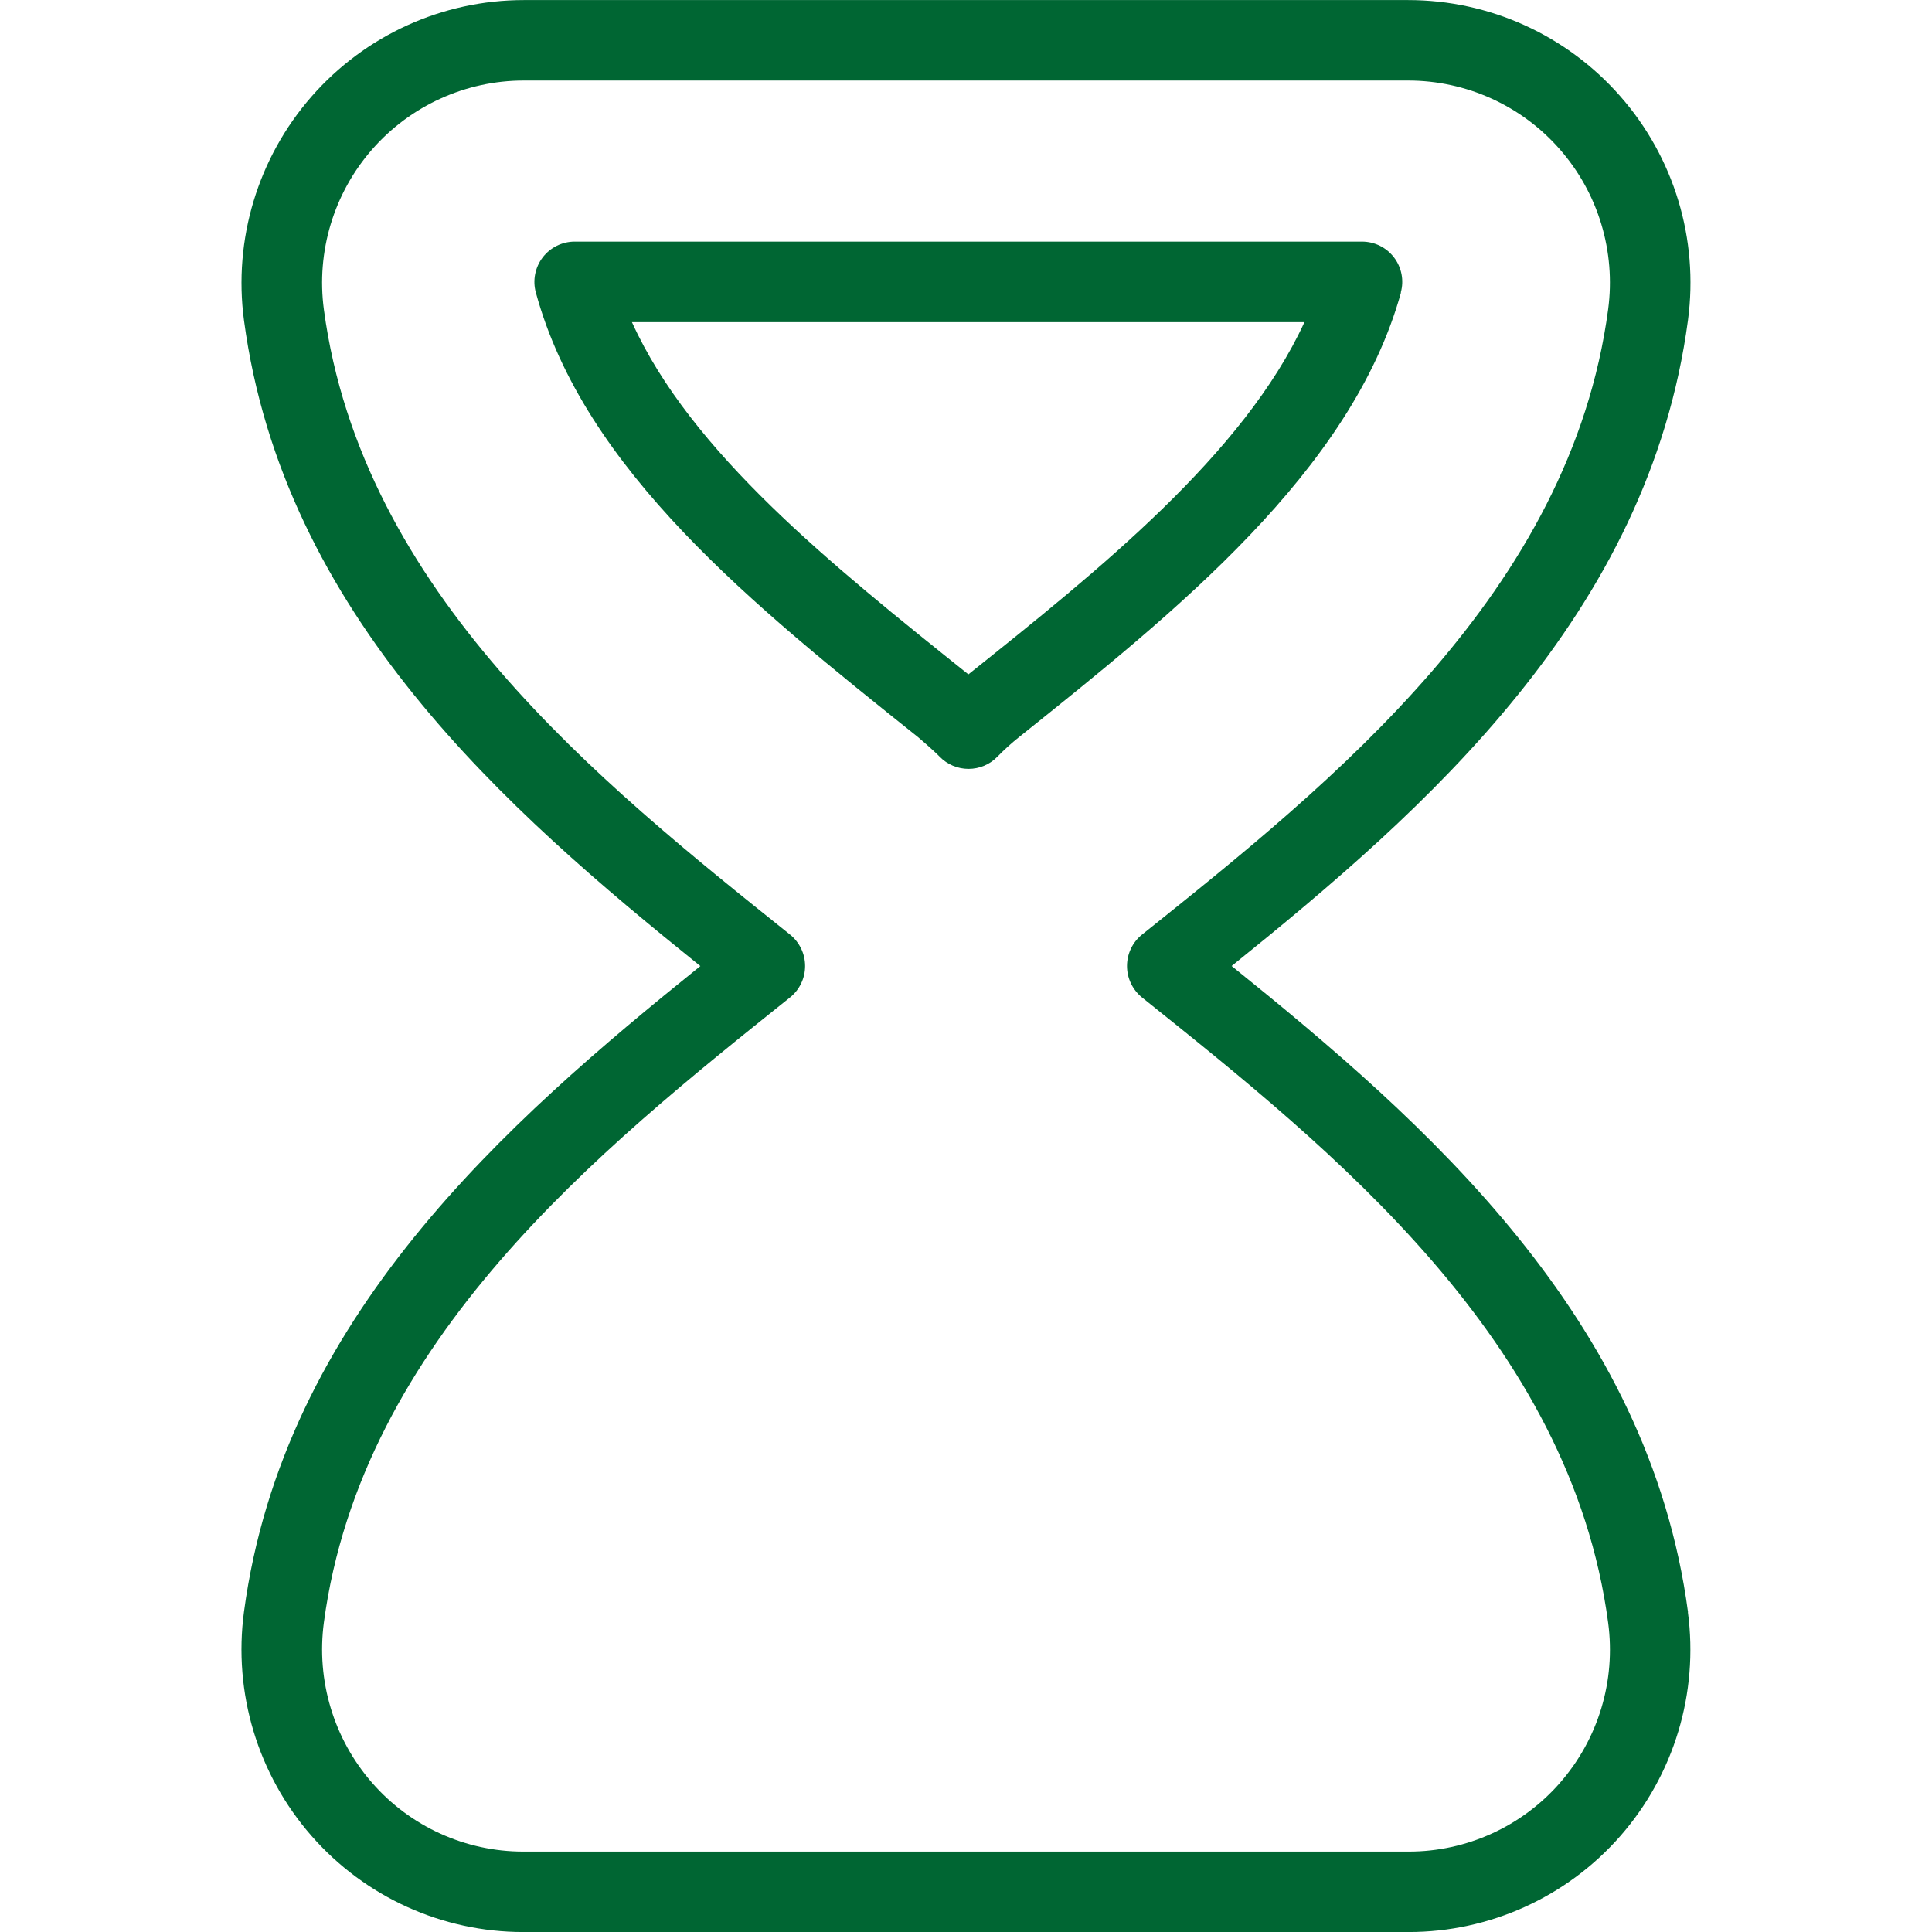
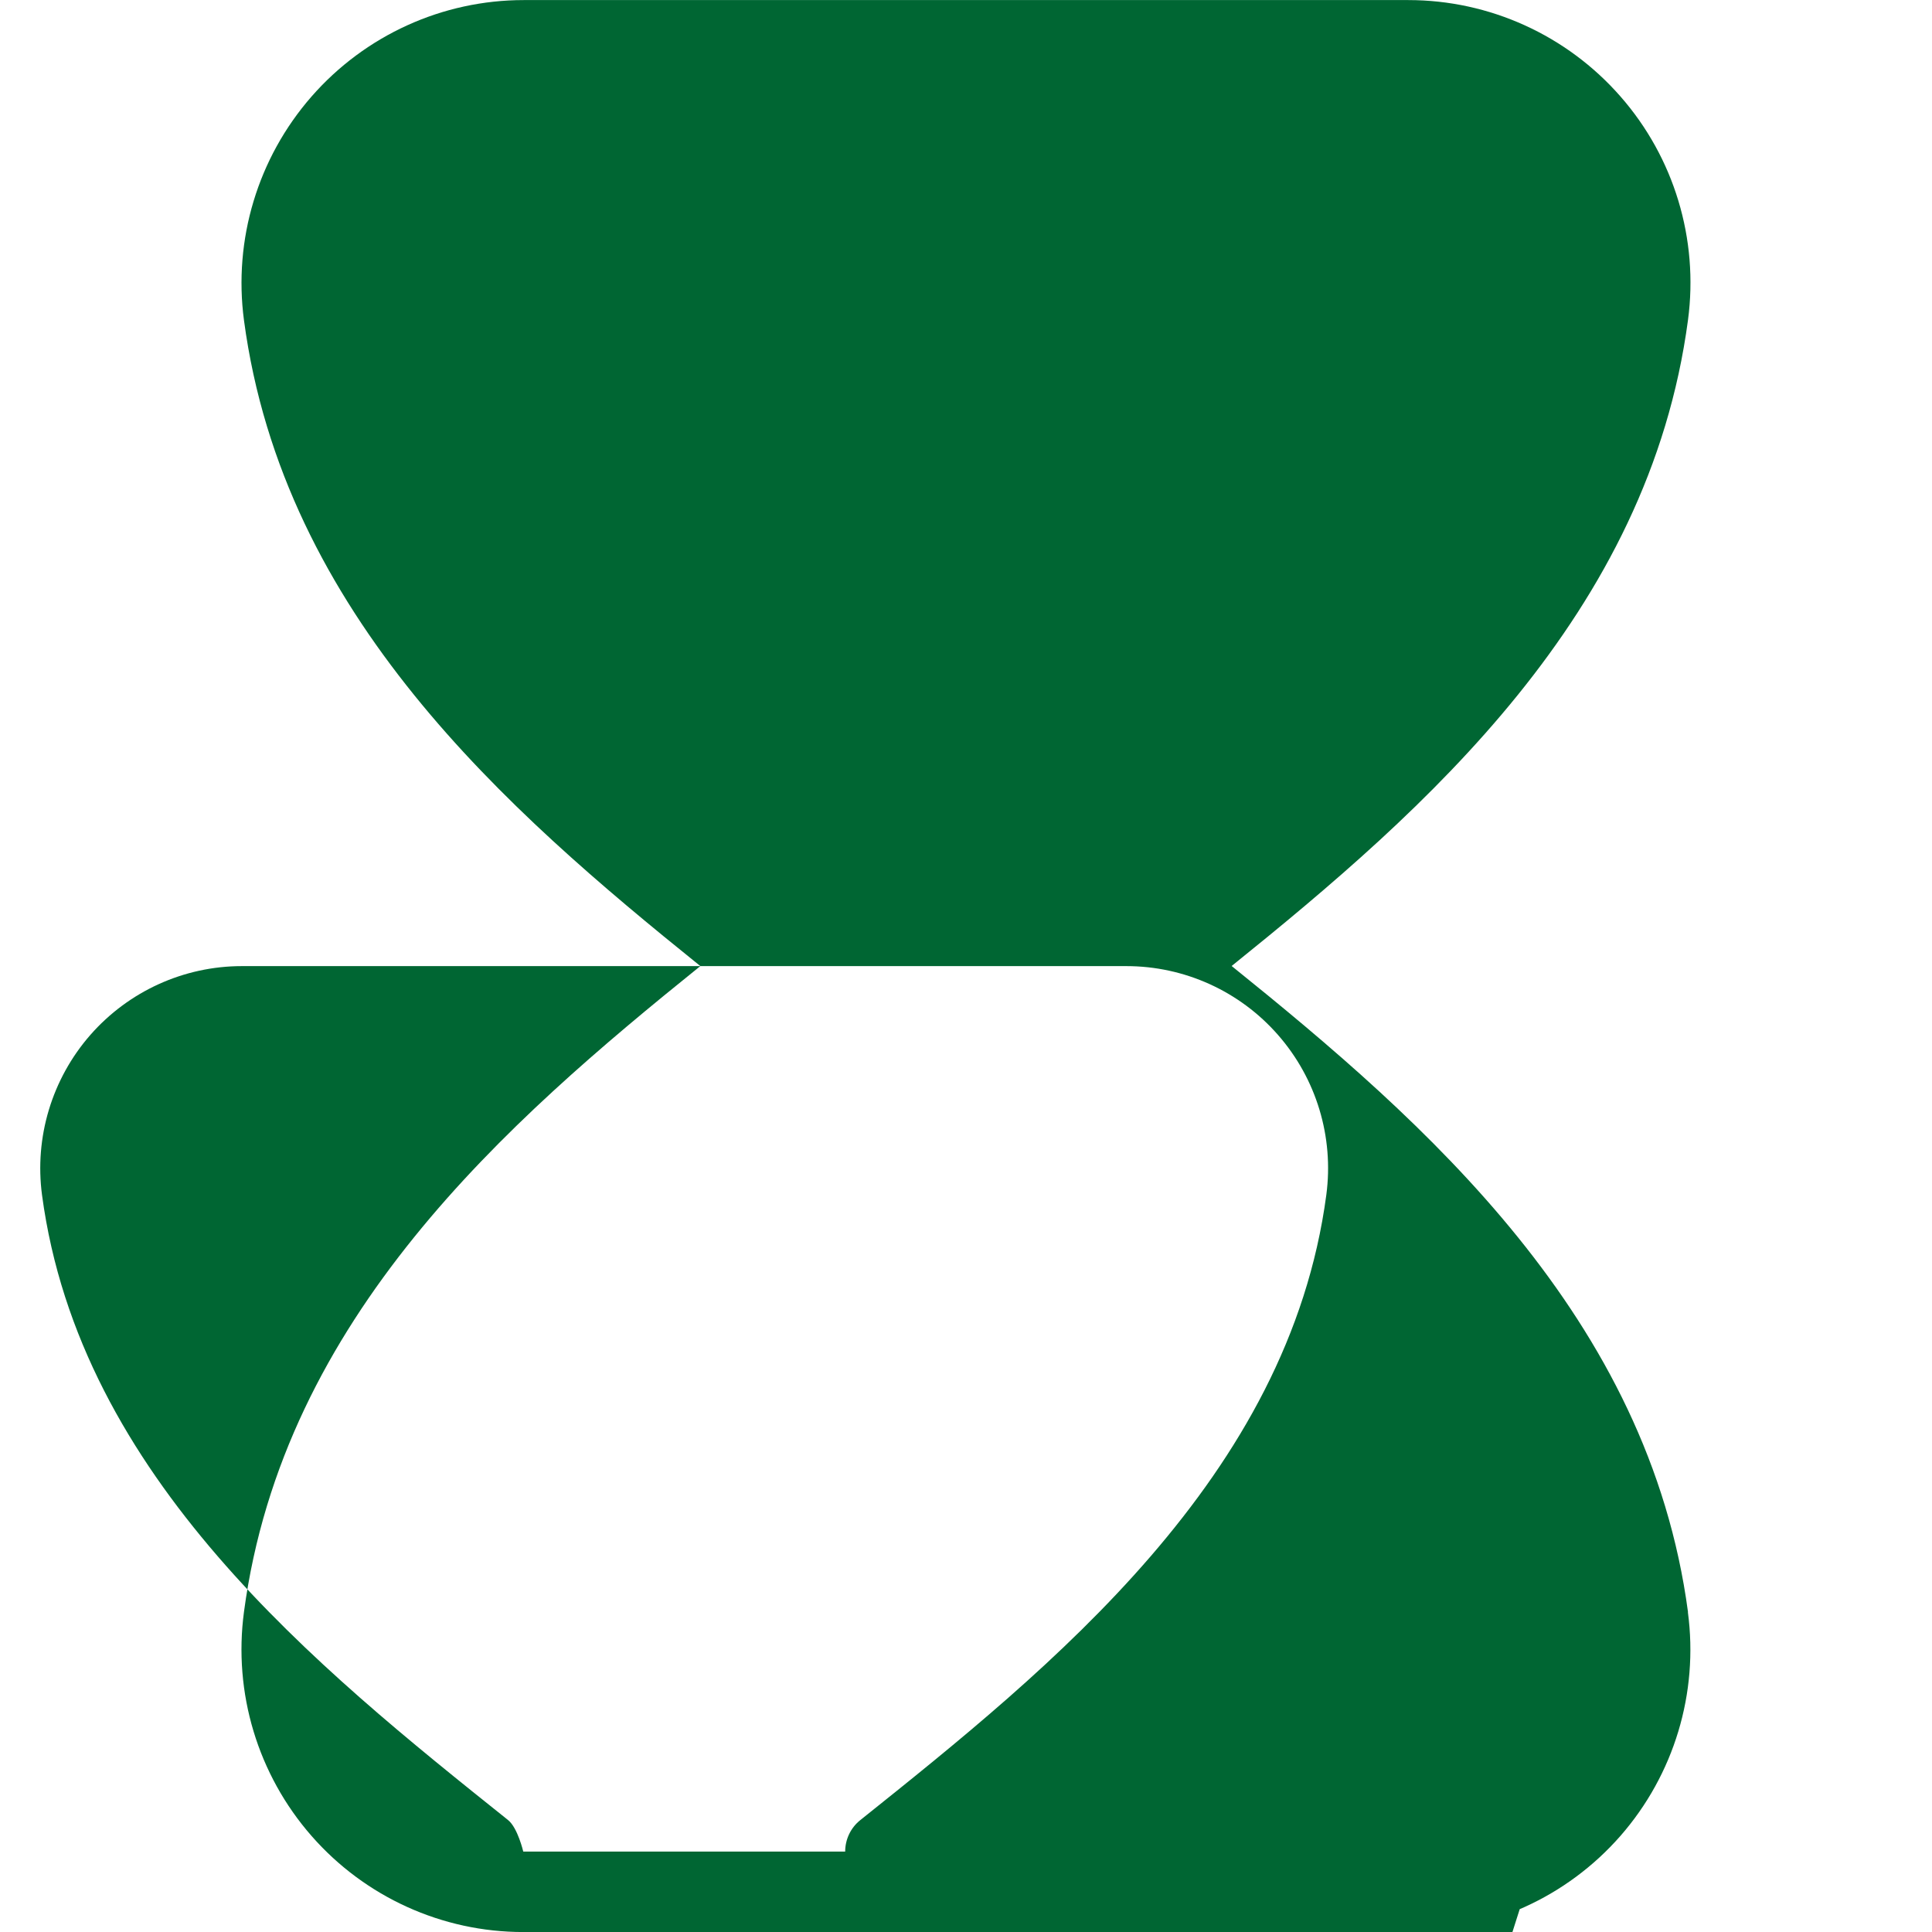
<svg xmlns="http://www.w3.org/2000/svg" id="Layer_1" data-name="Layer 1" viewBox="0 0 512 512">
  <defs>
    <style>
      .cls-1 {
        fill: #063;
      }
    </style>
  </defs>
-   <path class="cls-1" d="M447.34,427.24c-10.39-78.06-69.48-129.79-120.94-171.24,51.46-41.45,110.57-93.18,120.94-171.22,2.84-21.4-3.67-43.01-17.92-59.24C415.21,9.32,394.73.02,373.21.02h-234.43C117.25.02,96.77,9.34,82.56,25.58c-14.23,16.28-20.76,37.89-17.9,59.33,10.43,77.99,69.5,129.71,120.94,171.11-51.43,41.43-110.51,93.12-120.94,171.11-2.88,21.48,3.65,43.14,17.9,59.41,14.17,16.19,34.62,25.47,56.09,25.47h234.67c21.48,0,41.92-9.28,56.09-25.45,14.23-16.26,20.76-37.87,17.9-59.31l.04-.02ZM413.38,472.51c-10.11,11.54-24.7,18.18-40.02,18.18h-234.69c-15.34,0-29.93-6.63-40.02-18.18-10.2-11.65-14.87-27.16-12.82-42.54,10.01-74.84,72.94-125.18,123.52-165.63,2.54-2.03,4.01-5.1,4.01-8.34s-1.47-6.29-4.01-8.34c-50.58-40.45-113.49-90.79-123.52-165.63-2.05-15.34,2.62-30.81,12.8-42.45,10.15-11.58,24.79-18.24,40.15-18.24h234.41c15.38,0,30.02,6.63,40.17,18.22,10.2,11.63,14.85,27.07,12.82,42.39-9.96,74.86-72.92,125.25-123.52,165.72-2.54,2.03-3.99,5.1-3.99,8.34s1.47,6.29,3.99,8.34c50.6,40.47,113.56,90.84,123.52,165.72,2.05,15.36-2.62,30.83-12.82,42.45h.02ZM371.22,77.53c.9-3.2.23-6.66-1.79-9.3-2.03-2.67-5.16-4.2-8.49-4.2h-208.66c-3.33,0-6.46,1.58-8.47,4.2-2.01,2.65-2.69,6.08-1.81,9.28,12.82,47.1,57.77,83.07,101.27,117.82,0,0,3.97,3.37,5.76,5.21,2.01,2.07,4.76,3.22,7.64,3.22s5.63-1.15,7.64-3.22c1.79-1.83,3.69-3.56,5.72-5.18,41.32-33.05,88.15-70.51,101.25-117.85l-.04.02ZM256.64,178.71h0l-.04-.02c-36.18-28.95-73.47-58.77-89.13-93.31h178.22c-16.09,35.01-54.59,65.79-89.05,93.33Z" />
+   <path class="cls-1" d="M447.34,427.24c-10.39-78.06-69.48-129.79-120.94-171.24,51.46-41.45,110.57-93.18,120.94-171.22,2.84-21.4-3.67-43.01-17.92-59.24C415.21,9.32,394.73.02,373.21.02h-234.43C117.25.02,96.77,9.34,82.56,25.58c-14.23,16.28-20.76,37.89-17.9,59.33,10.43,77.99,69.5,129.71,120.94,171.11-51.43,41.43-110.51,93.12-120.94,171.11-2.88,21.48,3.65,43.14,17.9,59.41,14.17,16.19,34.62,25.47,56.09,25.47h234.67c21.48,0,41.92-9.28,56.09-25.45,14.23-16.26,20.76-37.87,17.9-59.31l.04-.02ZM413.38,472.51c-10.11,11.54-24.7,18.18-40.02,18.18h-234.69s-1.47-6.29-4.01-8.34c-50.58-40.45-113.49-90.79-123.52-165.63-2.05-15.34,2.62-30.81,12.8-42.45,10.15-11.58,24.79-18.24,40.15-18.24h234.41c15.38,0,30.02,6.63,40.17,18.22,10.2,11.63,14.85,27.07,12.82,42.39-9.96,74.86-72.92,125.25-123.52,165.72-2.54,2.03-3.99,5.1-3.99,8.34s1.47,6.29,3.99,8.34c50.6,40.47,113.56,90.84,123.52,165.72,2.05,15.36-2.62,30.83-12.82,42.45h.02ZM371.22,77.53c.9-3.2.23-6.66-1.79-9.3-2.03-2.67-5.16-4.2-8.49-4.2h-208.66c-3.33,0-6.46,1.58-8.47,4.2-2.01,2.65-2.69,6.08-1.81,9.28,12.82,47.1,57.77,83.07,101.27,117.82,0,0,3.97,3.37,5.76,5.21,2.01,2.07,4.76,3.22,7.64,3.22s5.63-1.15,7.64-3.22c1.79-1.83,3.69-3.56,5.72-5.18,41.32-33.05,88.15-70.51,101.25-117.85l-.04.02ZM256.64,178.71h0l-.04-.02c-36.18-28.95-73.47-58.77-89.13-93.31h178.22c-16.09,35.01-54.59,65.79-89.05,93.33Z" />
</svg>